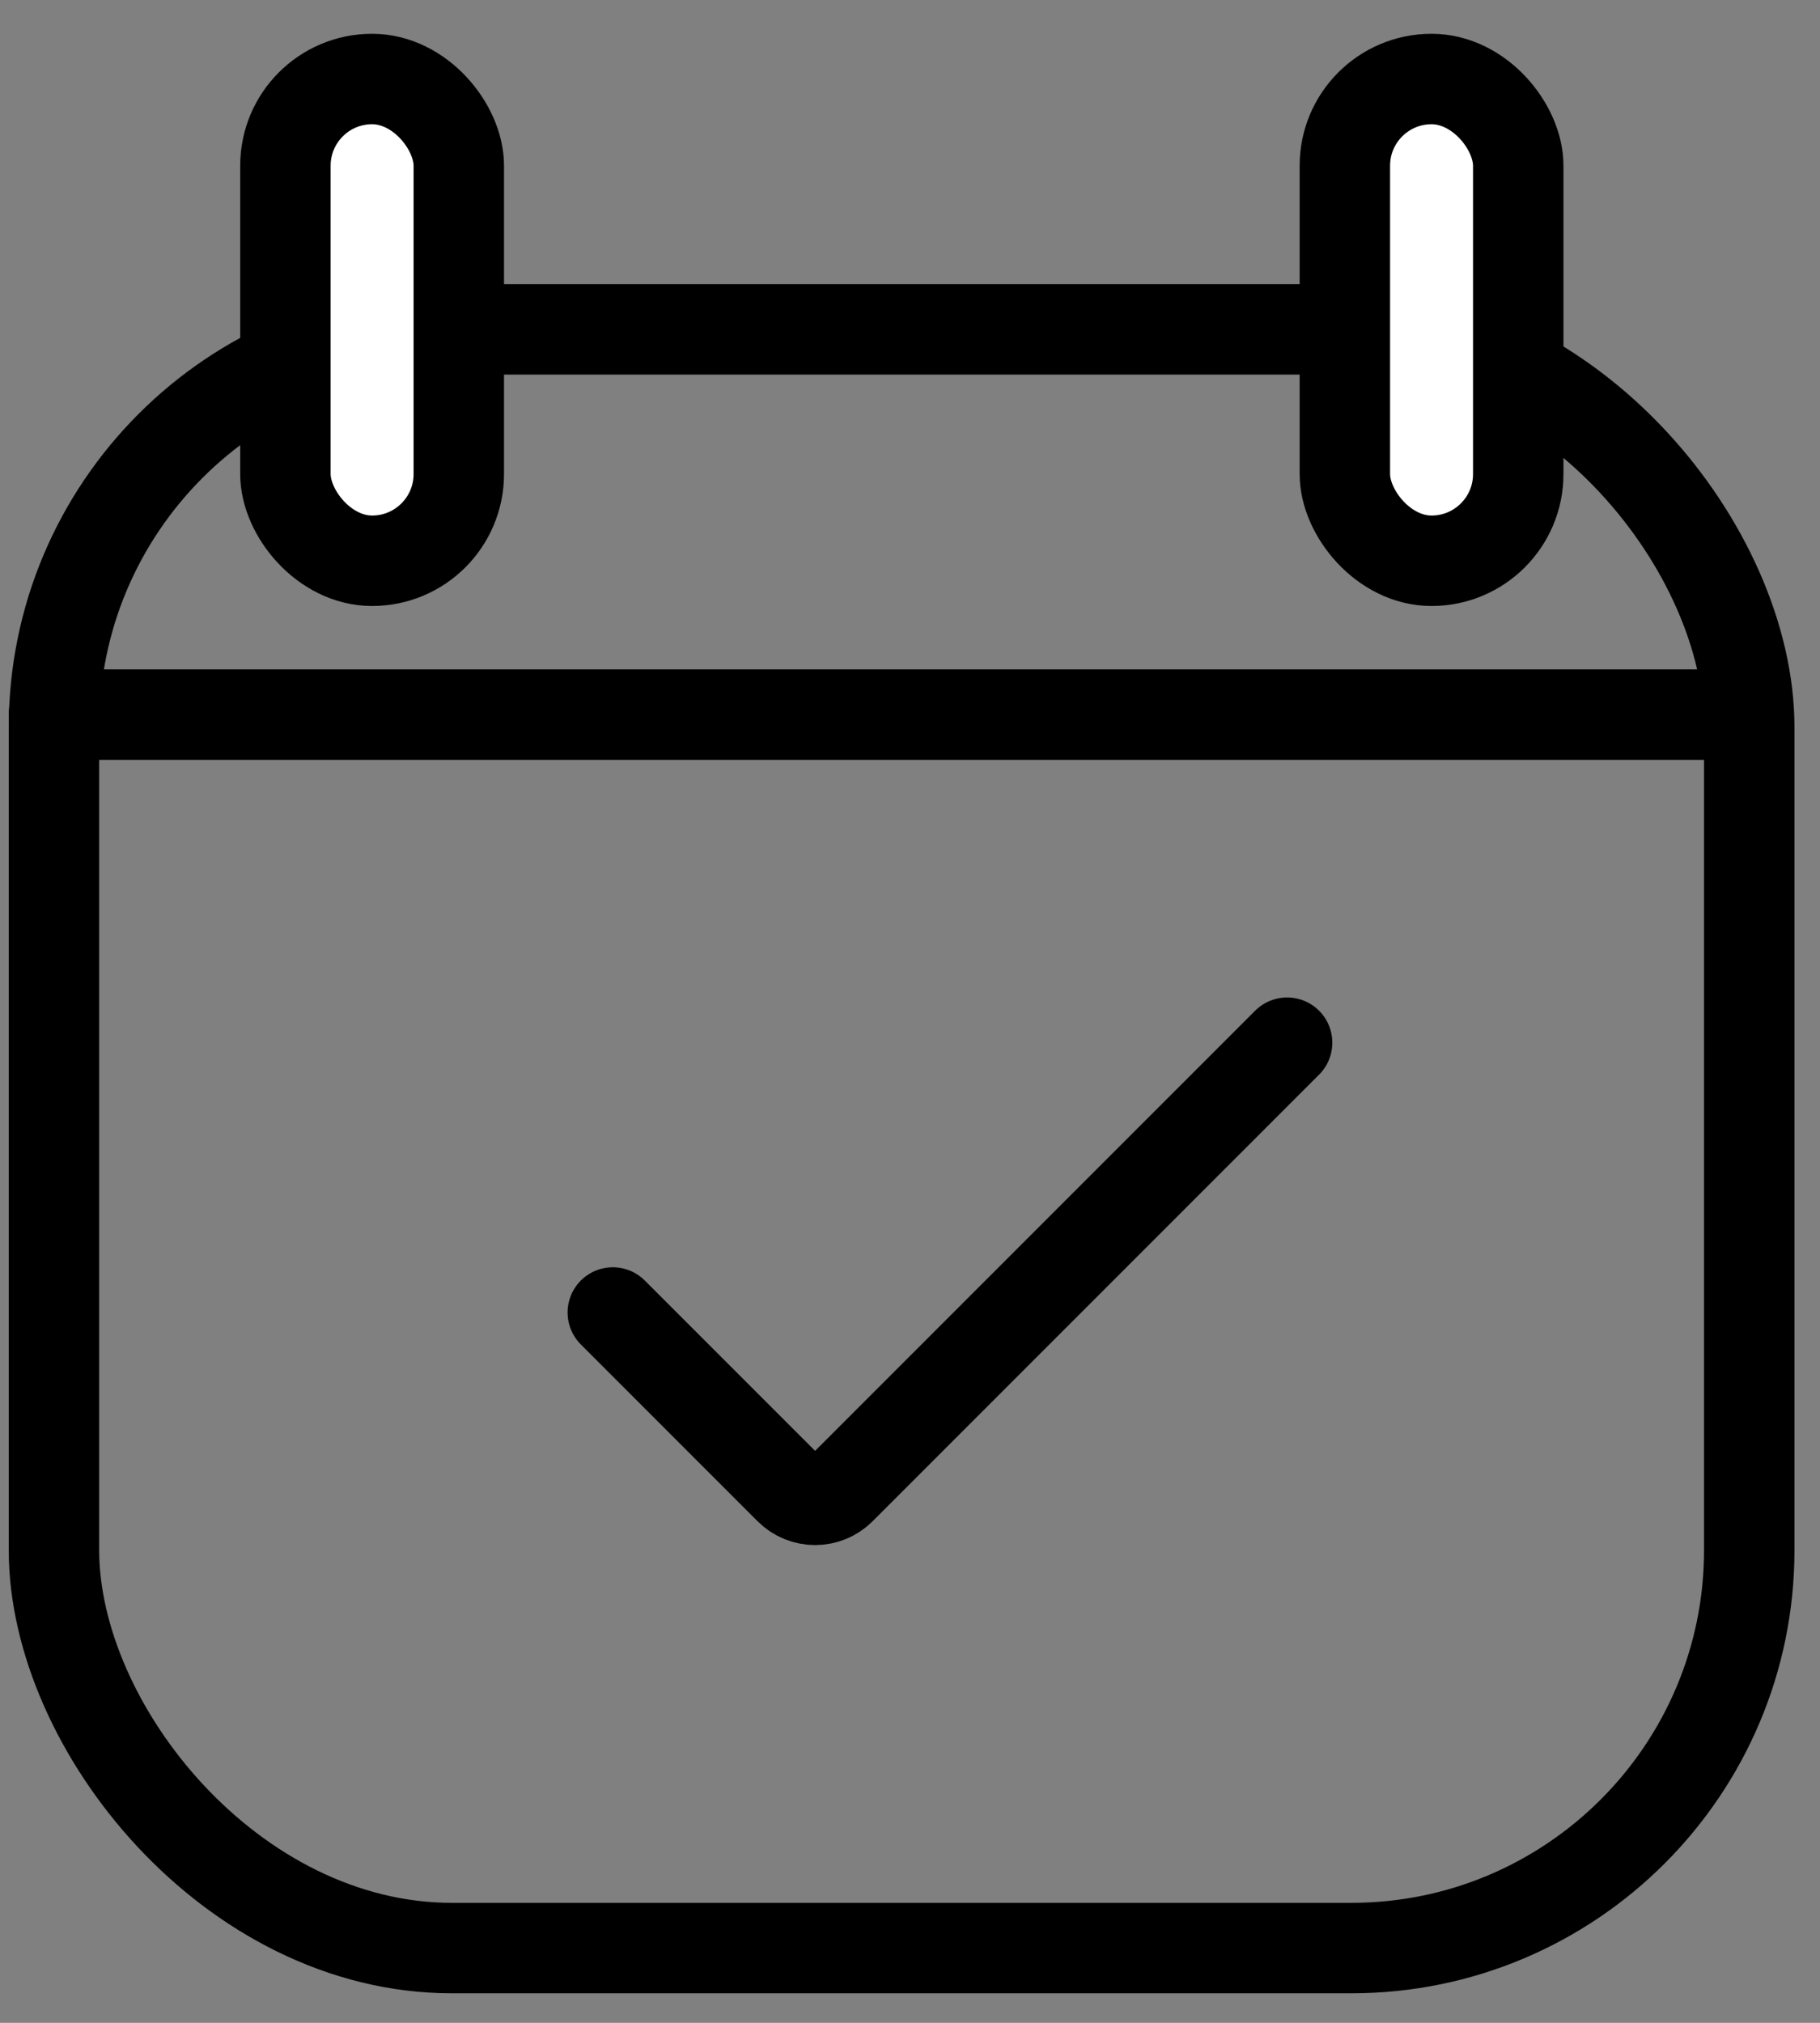
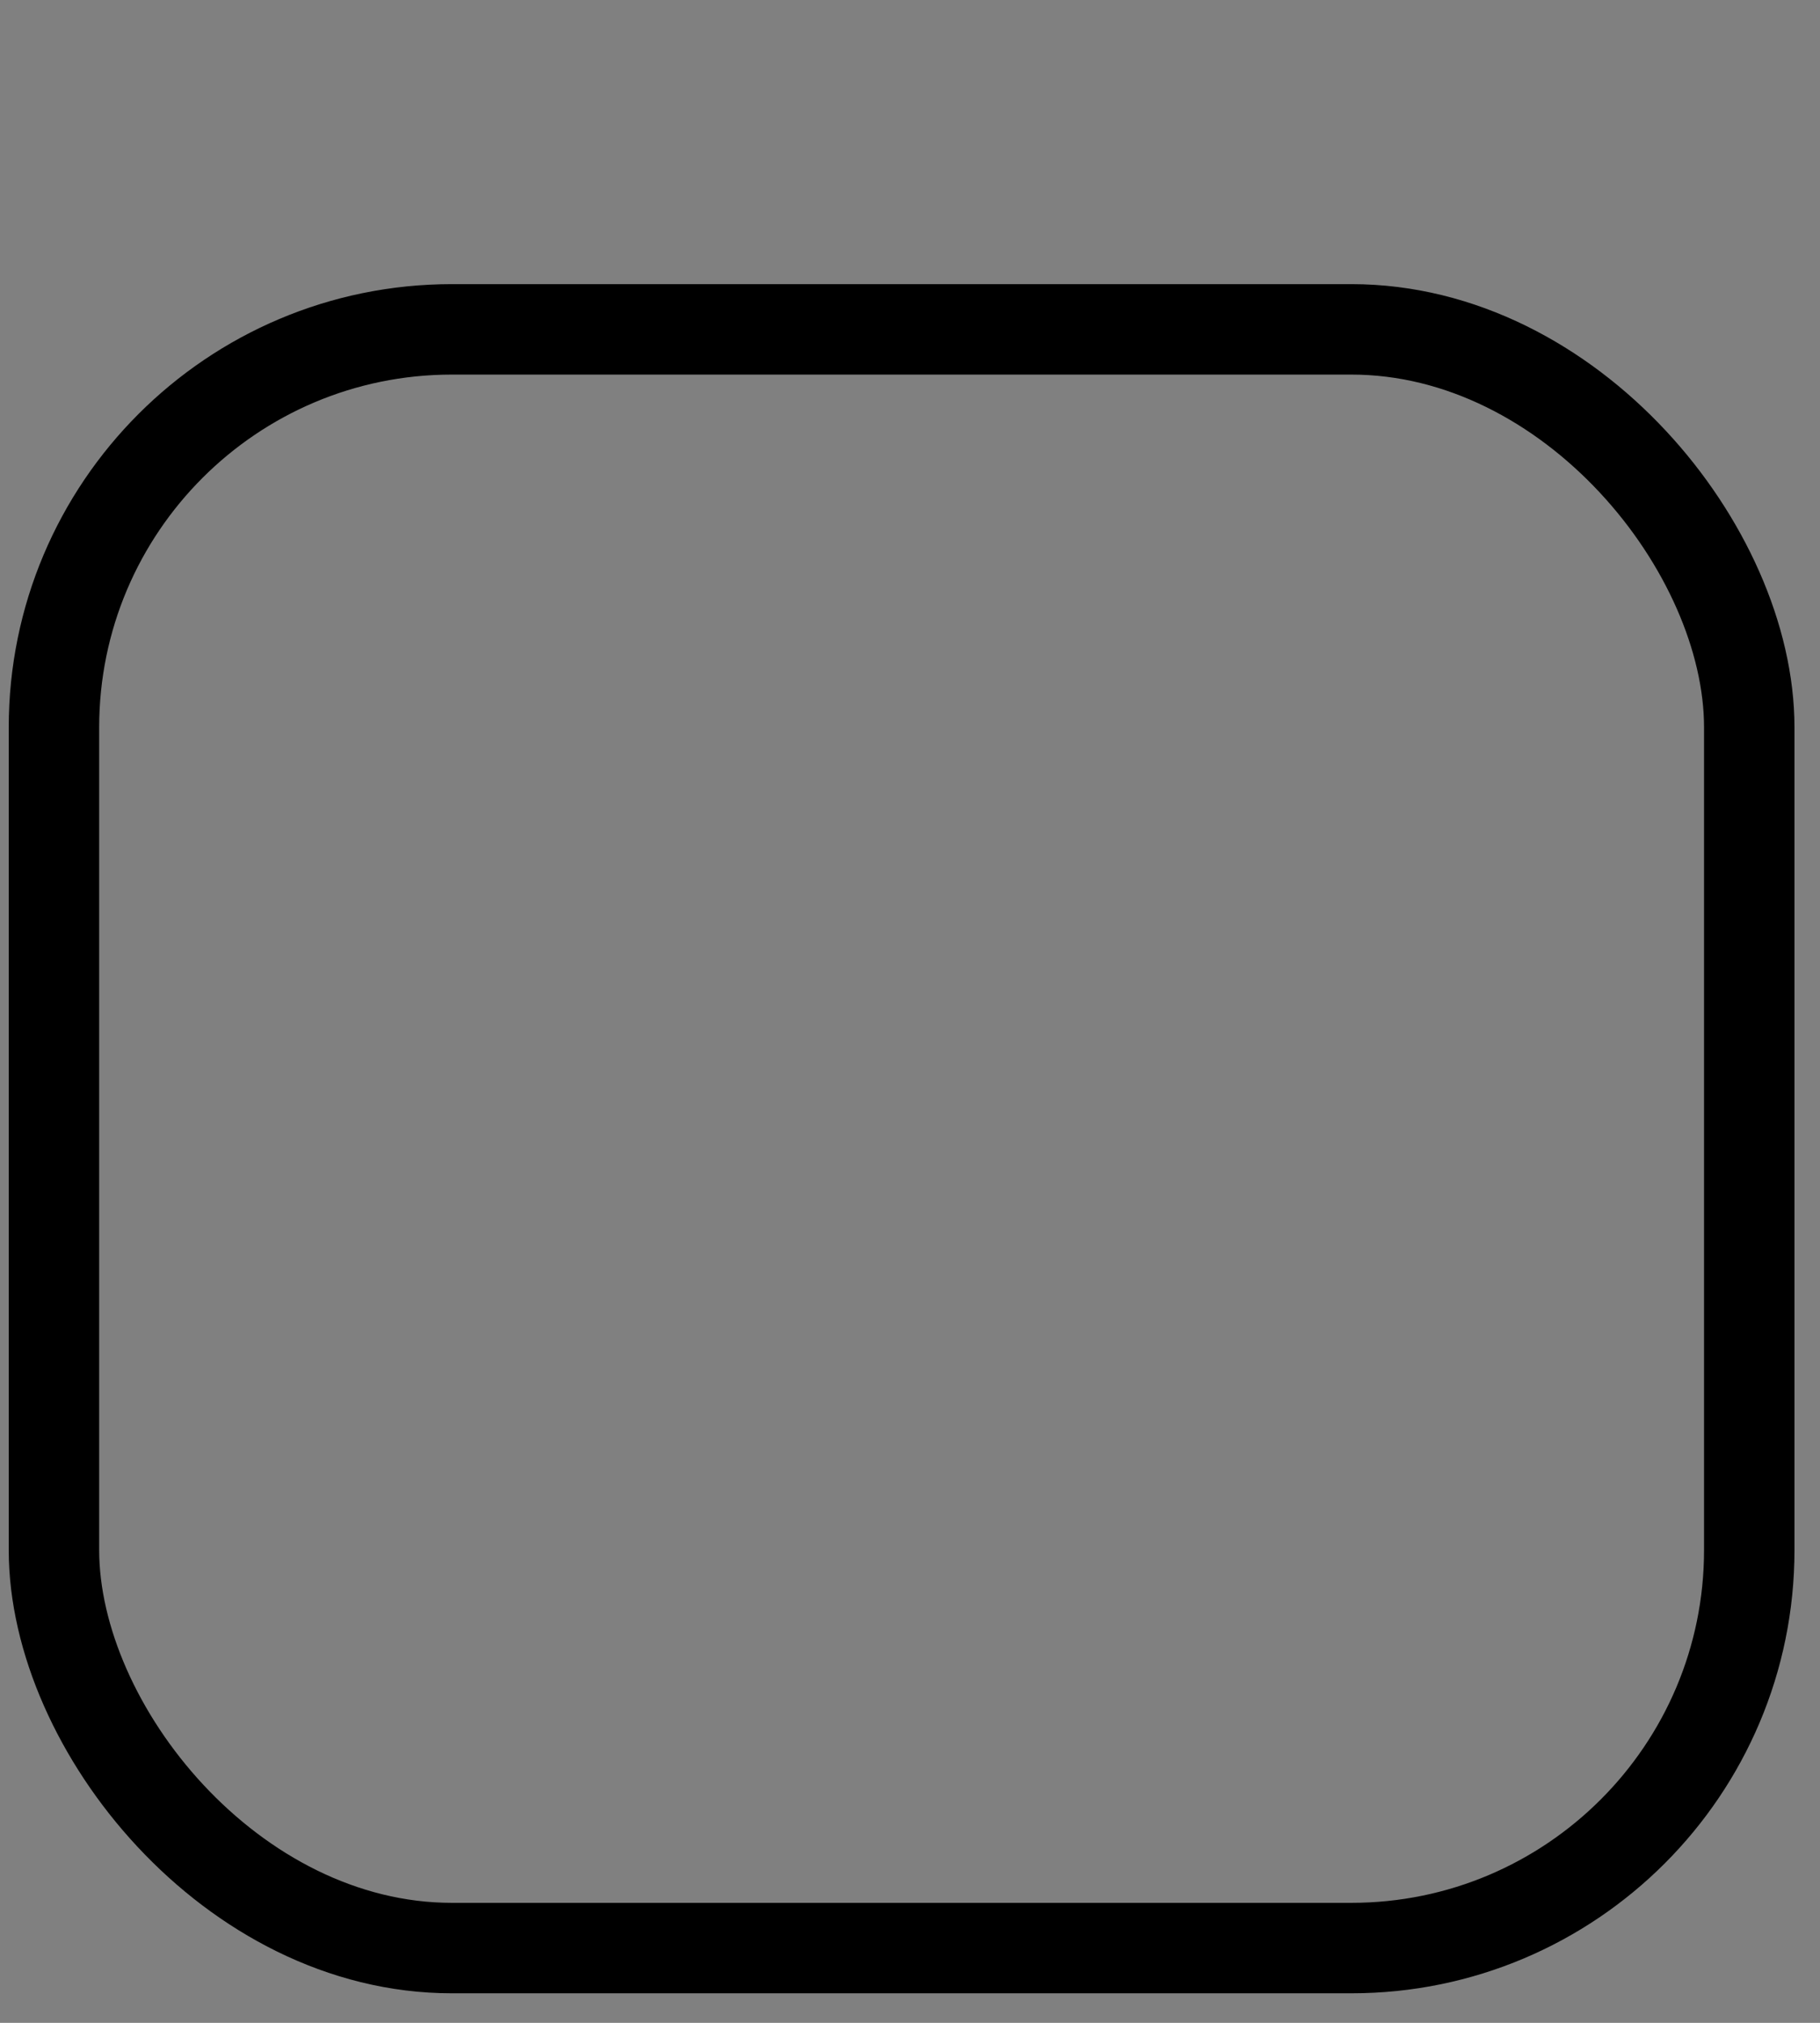
<svg xmlns="http://www.w3.org/2000/svg" width="45" height="50" viewBox="0 0 45 50" fill="none">
  <rect x="0" y="0" width="45" height="50" fill="#808080" stroke="none" />
  <rect x="1.334" y="8.141" width="41.917" height="40.011" rx="9.839" stroke="black" stroke-width="2.236" stroke-linecap="round" />
-   <rect x="7.057" y="1.953" width="4.287" height="11.908" rx="2.143" fill="white" stroke="black" stroke-width="2.236" stroke-linecap="round" />
-   <rect x="33.252" y="1.953" width="4.287" height="11.908" rx="2.143" fill="white" stroke="black" stroke-width="2.236" stroke-linecap="round" />
-   <path d="M42.774 17.664H1.334" stroke="black" stroke-width="2.236" stroke-linecap="round" />
-   <path d="M15.152 32.442L19.521 36.811C19.871 37.16 20.437 37.16 20.786 36.811L31.824 25.773" stroke="black" stroke-width="2.236" stroke-linecap="round" />
</svg>